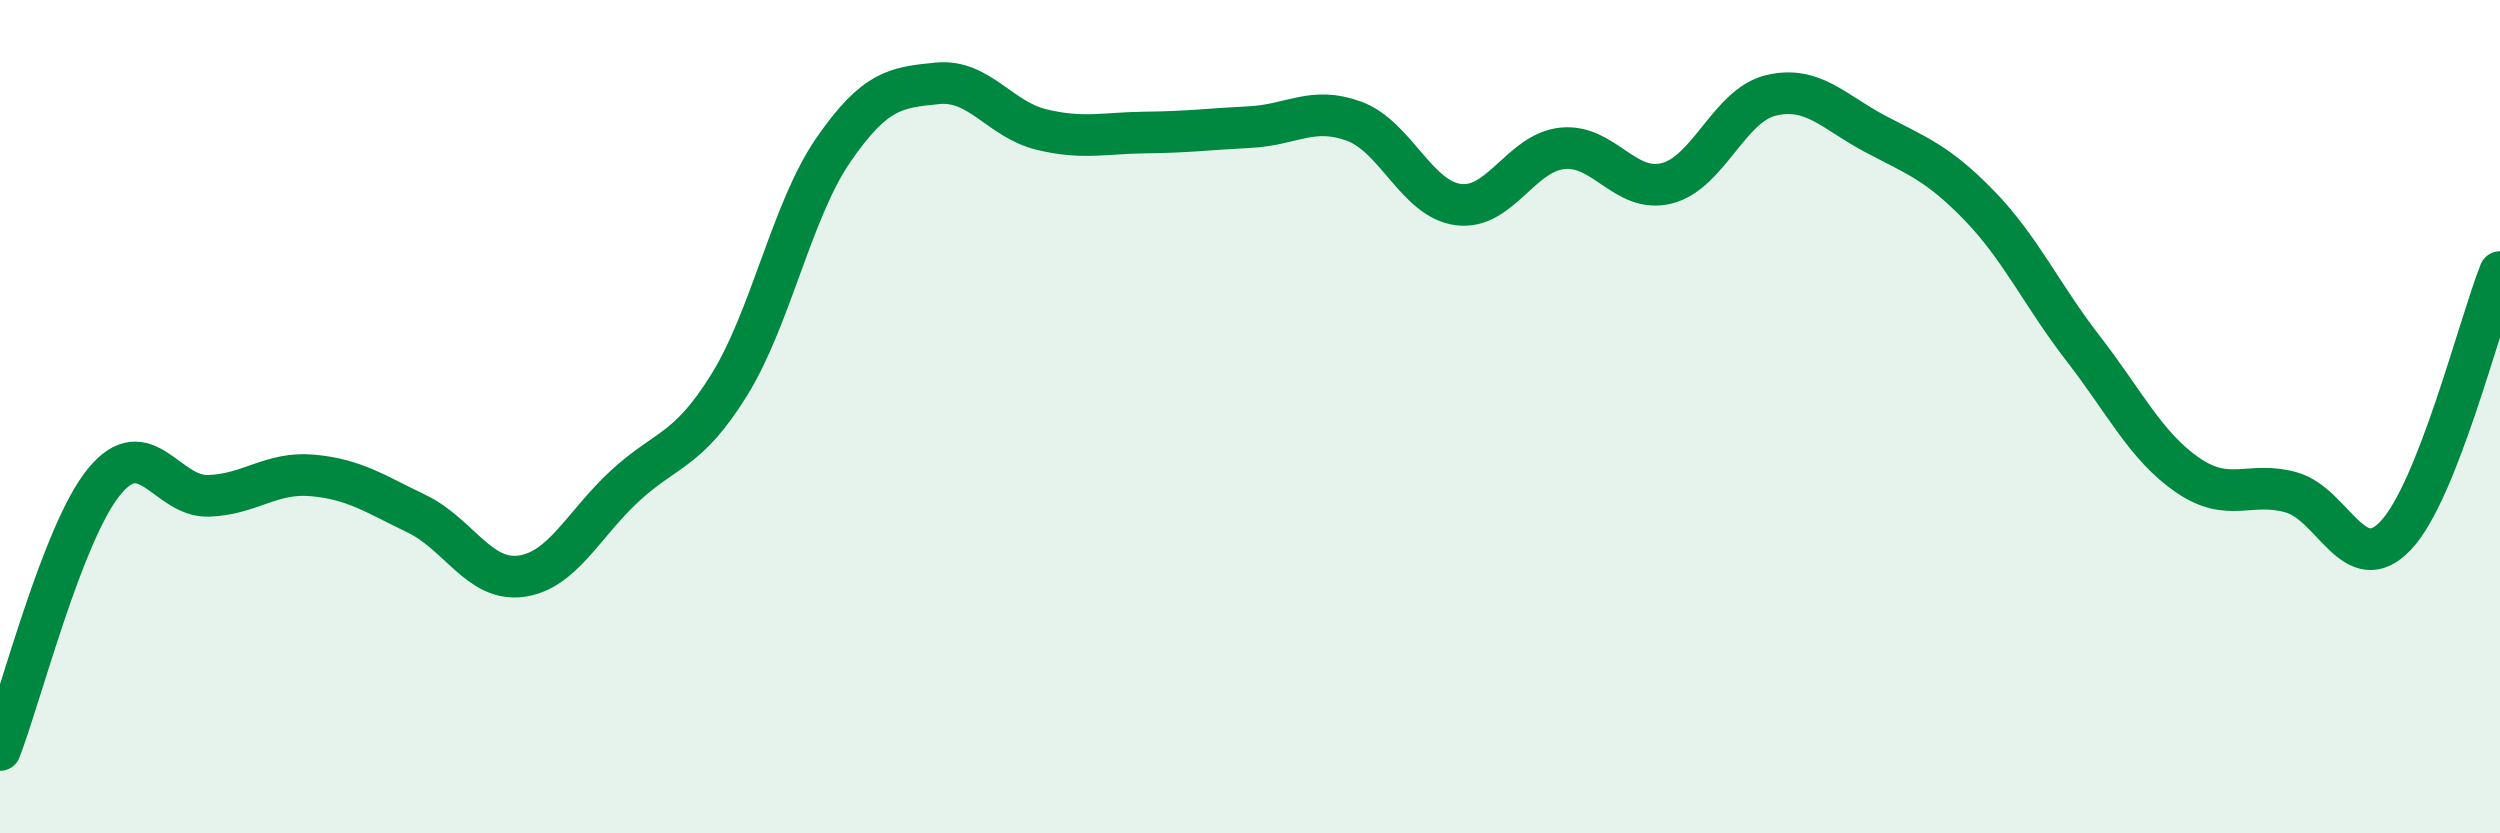
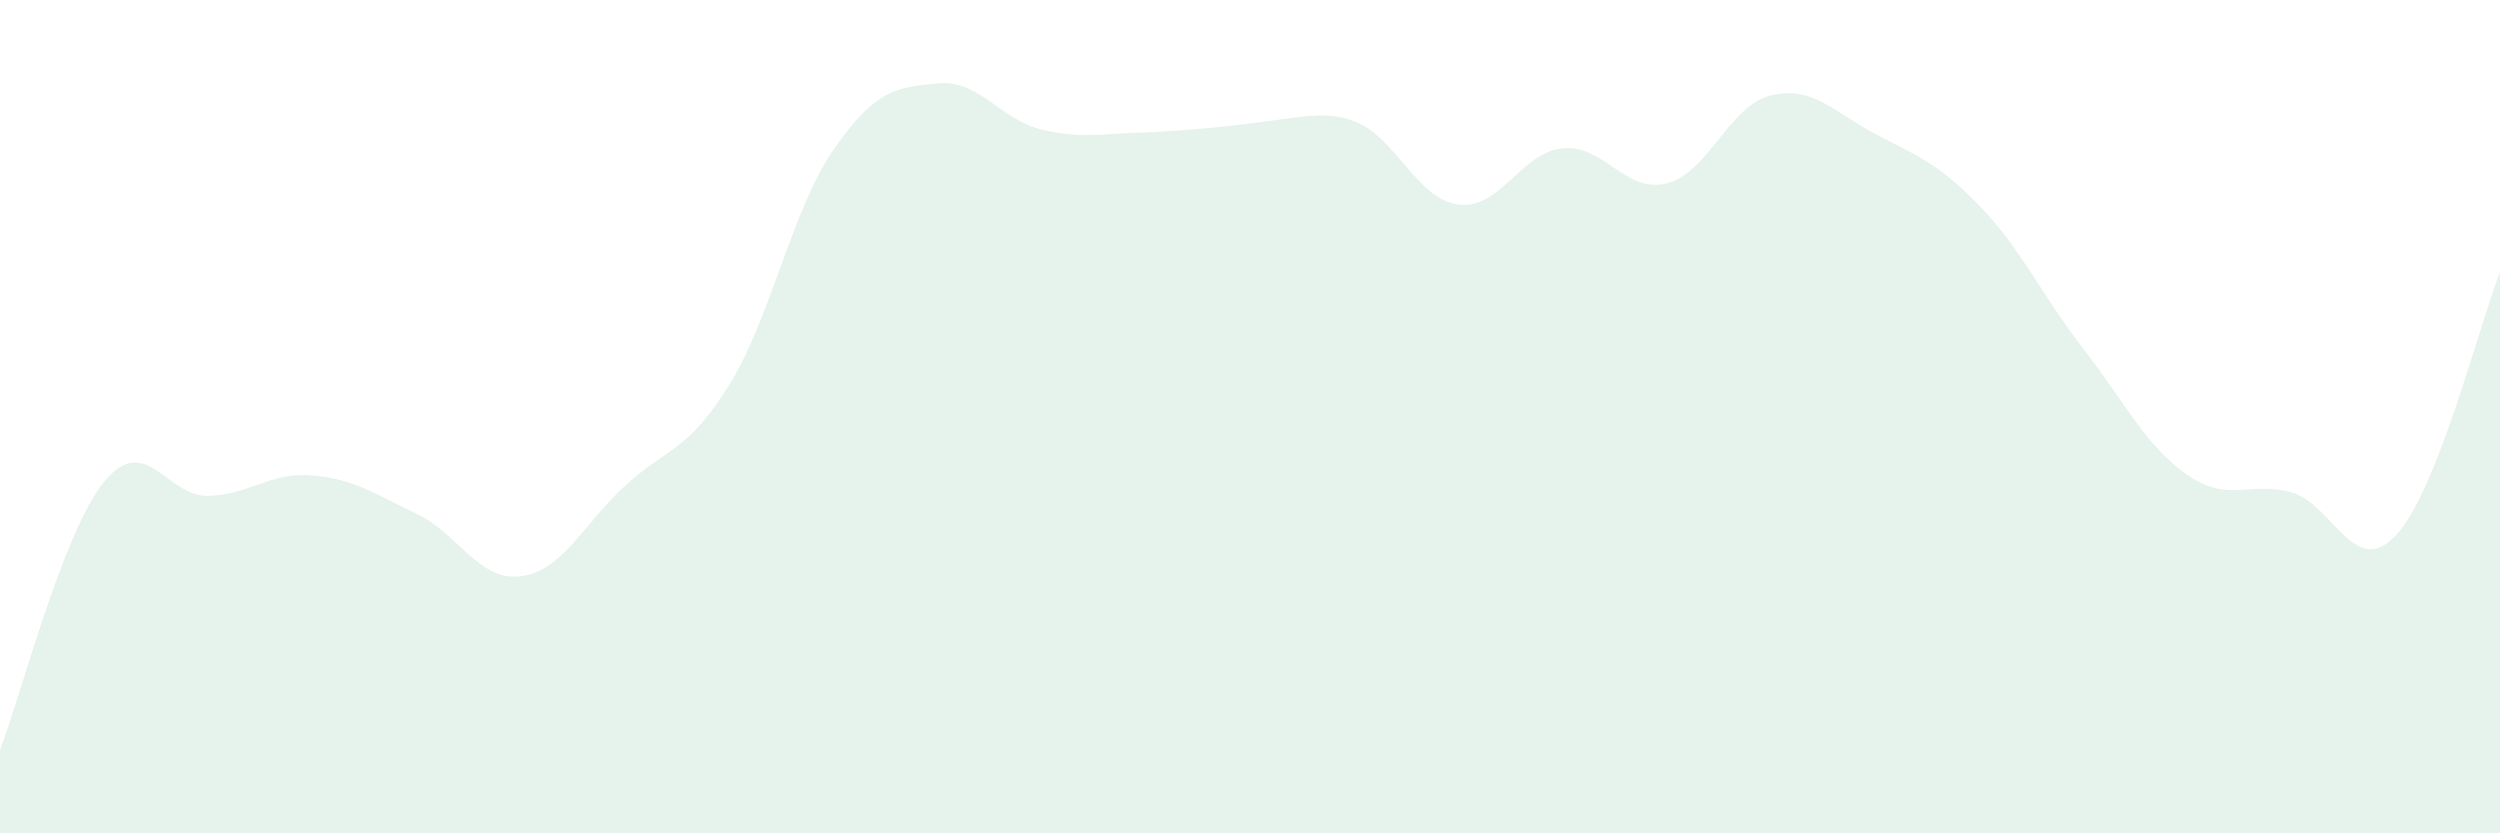
<svg xmlns="http://www.w3.org/2000/svg" width="60" height="20" viewBox="0 0 60 20">
-   <path d="M 0,18 C 0.5,16.71 1.5,12.78 2.5,11.56 C 3.5,10.34 4,11.93 5,11.9 C 6,11.87 6.5,11.32 7.5,11.41 C 8.5,11.5 9,11.85 10,12.33 C 11,12.81 11.5,13.96 12.5,13.83 C 13.5,13.7 14,12.58 15,11.66 C 16,10.74 16.5,10.85 17.5,9.24 C 18.5,7.63 19,5.05 20,3.6 C 21,2.15 21.5,2.1 22.5,2 C 23.5,1.9 24,2.87 25,3.11 C 26,3.35 26.5,3.19 27.5,3.18 C 28.5,3.17 29,3.1 30,3.05 C 31,3 31.5,2.54 32.5,2.91 C 33.5,3.28 34,4.78 35,4.91 C 36,5.04 36.5,3.66 37.5,3.56 C 38.5,3.46 39,4.65 40,4.4 C 41,4.15 41.5,2.53 42.5,2.29 C 43.5,2.05 44,2.68 45,3.21 C 46,3.74 46.5,3.9 47.5,4.93 C 48.5,5.96 49,7.08 50,8.37 C 51,9.66 51.5,10.71 52.5,11.4 C 53.5,12.09 54,11.53 55,11.82 C 56,12.11 56.5,13.91 57.5,12.85 C 58.5,11.79 59.5,7.79 60,6.53L60 20L0 20Z" fill="#008740" opacity="0.1" stroke-linecap="round" stroke-linejoin="round" />
-   <path d="M 0,18 C 0.5,16.71 1.5,12.78 2.5,11.56 C 3.5,10.34 4,11.93 5,11.9 C 6,11.87 6.5,11.32 7.5,11.41 C 8.5,11.5 9,11.85 10,12.33 C 11,12.81 11.5,13.96 12.5,13.83 C 13.5,13.7 14,12.58 15,11.66 C 16,10.74 16.5,10.85 17.5,9.24 C 18.5,7.63 19,5.05 20,3.6 C 21,2.15 21.5,2.1 22.5,2 C 23.5,1.9 24,2.87 25,3.11 C 26,3.35 26.5,3.19 27.5,3.18 C 28.5,3.17 29,3.1 30,3.05 C 31,3 31.5,2.54 32.5,2.91 C 33.5,3.28 34,4.78 35,4.91 C 36,5.04 36.5,3.66 37.5,3.56 C 38.5,3.46 39,4.65 40,4.4 C 41,4.15 41.5,2.53 42.5,2.29 C 43.5,2.05 44,2.68 45,3.21 C 46,3.74 46.5,3.9 47.5,4.93 C 48.5,5.96 49,7.08 50,8.37 C 51,9.66 51.5,10.71 52.5,11.4 C 53.5,12.09 54,11.53 55,11.82 C 56,12.11 56.5,13.91 57.5,12.85 C 58.5,11.79 59.5,7.79 60,6.53" stroke="#008740" stroke-width="1" fill="none" stroke-linecap="round" stroke-linejoin="round" />
+   <path d="M 0,18 C 0.5,16.71 1.5,12.78 2.5,11.56 C 3.5,10.34 4,11.93 5,11.9 C 6,11.87 6.5,11.32 7.5,11.41 C 8.5,11.5 9,11.85 10,12.33 C 11,12.81 11.5,13.96 12.5,13.83 C 13.5,13.7 14,12.58 15,11.66 C 16,10.74 16.5,10.85 17.5,9.24 C 18.5,7.63 19,5.05 20,3.6 C 21,2.15 21.5,2.1 22.5,2 C 23.5,1.9 24,2.87 25,3.11 C 26,3.35 26.5,3.19 27.5,3.18 C 31,3 31.5,2.54 32.5,2.91 C 33.5,3.28 34,4.78 35,4.91 C 36,5.04 36.5,3.66 37.5,3.56 C 38.5,3.46 39,4.65 40,4.4 C 41,4.15 41.5,2.53 42.5,2.29 C 43.5,2.05 44,2.68 45,3.21 C 46,3.74 46.5,3.9 47.5,4.93 C 48.5,5.96 49,7.08 50,8.37 C 51,9.66 51.5,10.71 52.5,11.4 C 53.5,12.09 54,11.53 55,11.82 C 56,12.11 56.5,13.91 57.5,12.85 C 58.5,11.79 59.5,7.79 60,6.53L60 20L0 20Z" fill="#008740" opacity="0.1" stroke-linecap="round" stroke-linejoin="round" />
</svg>